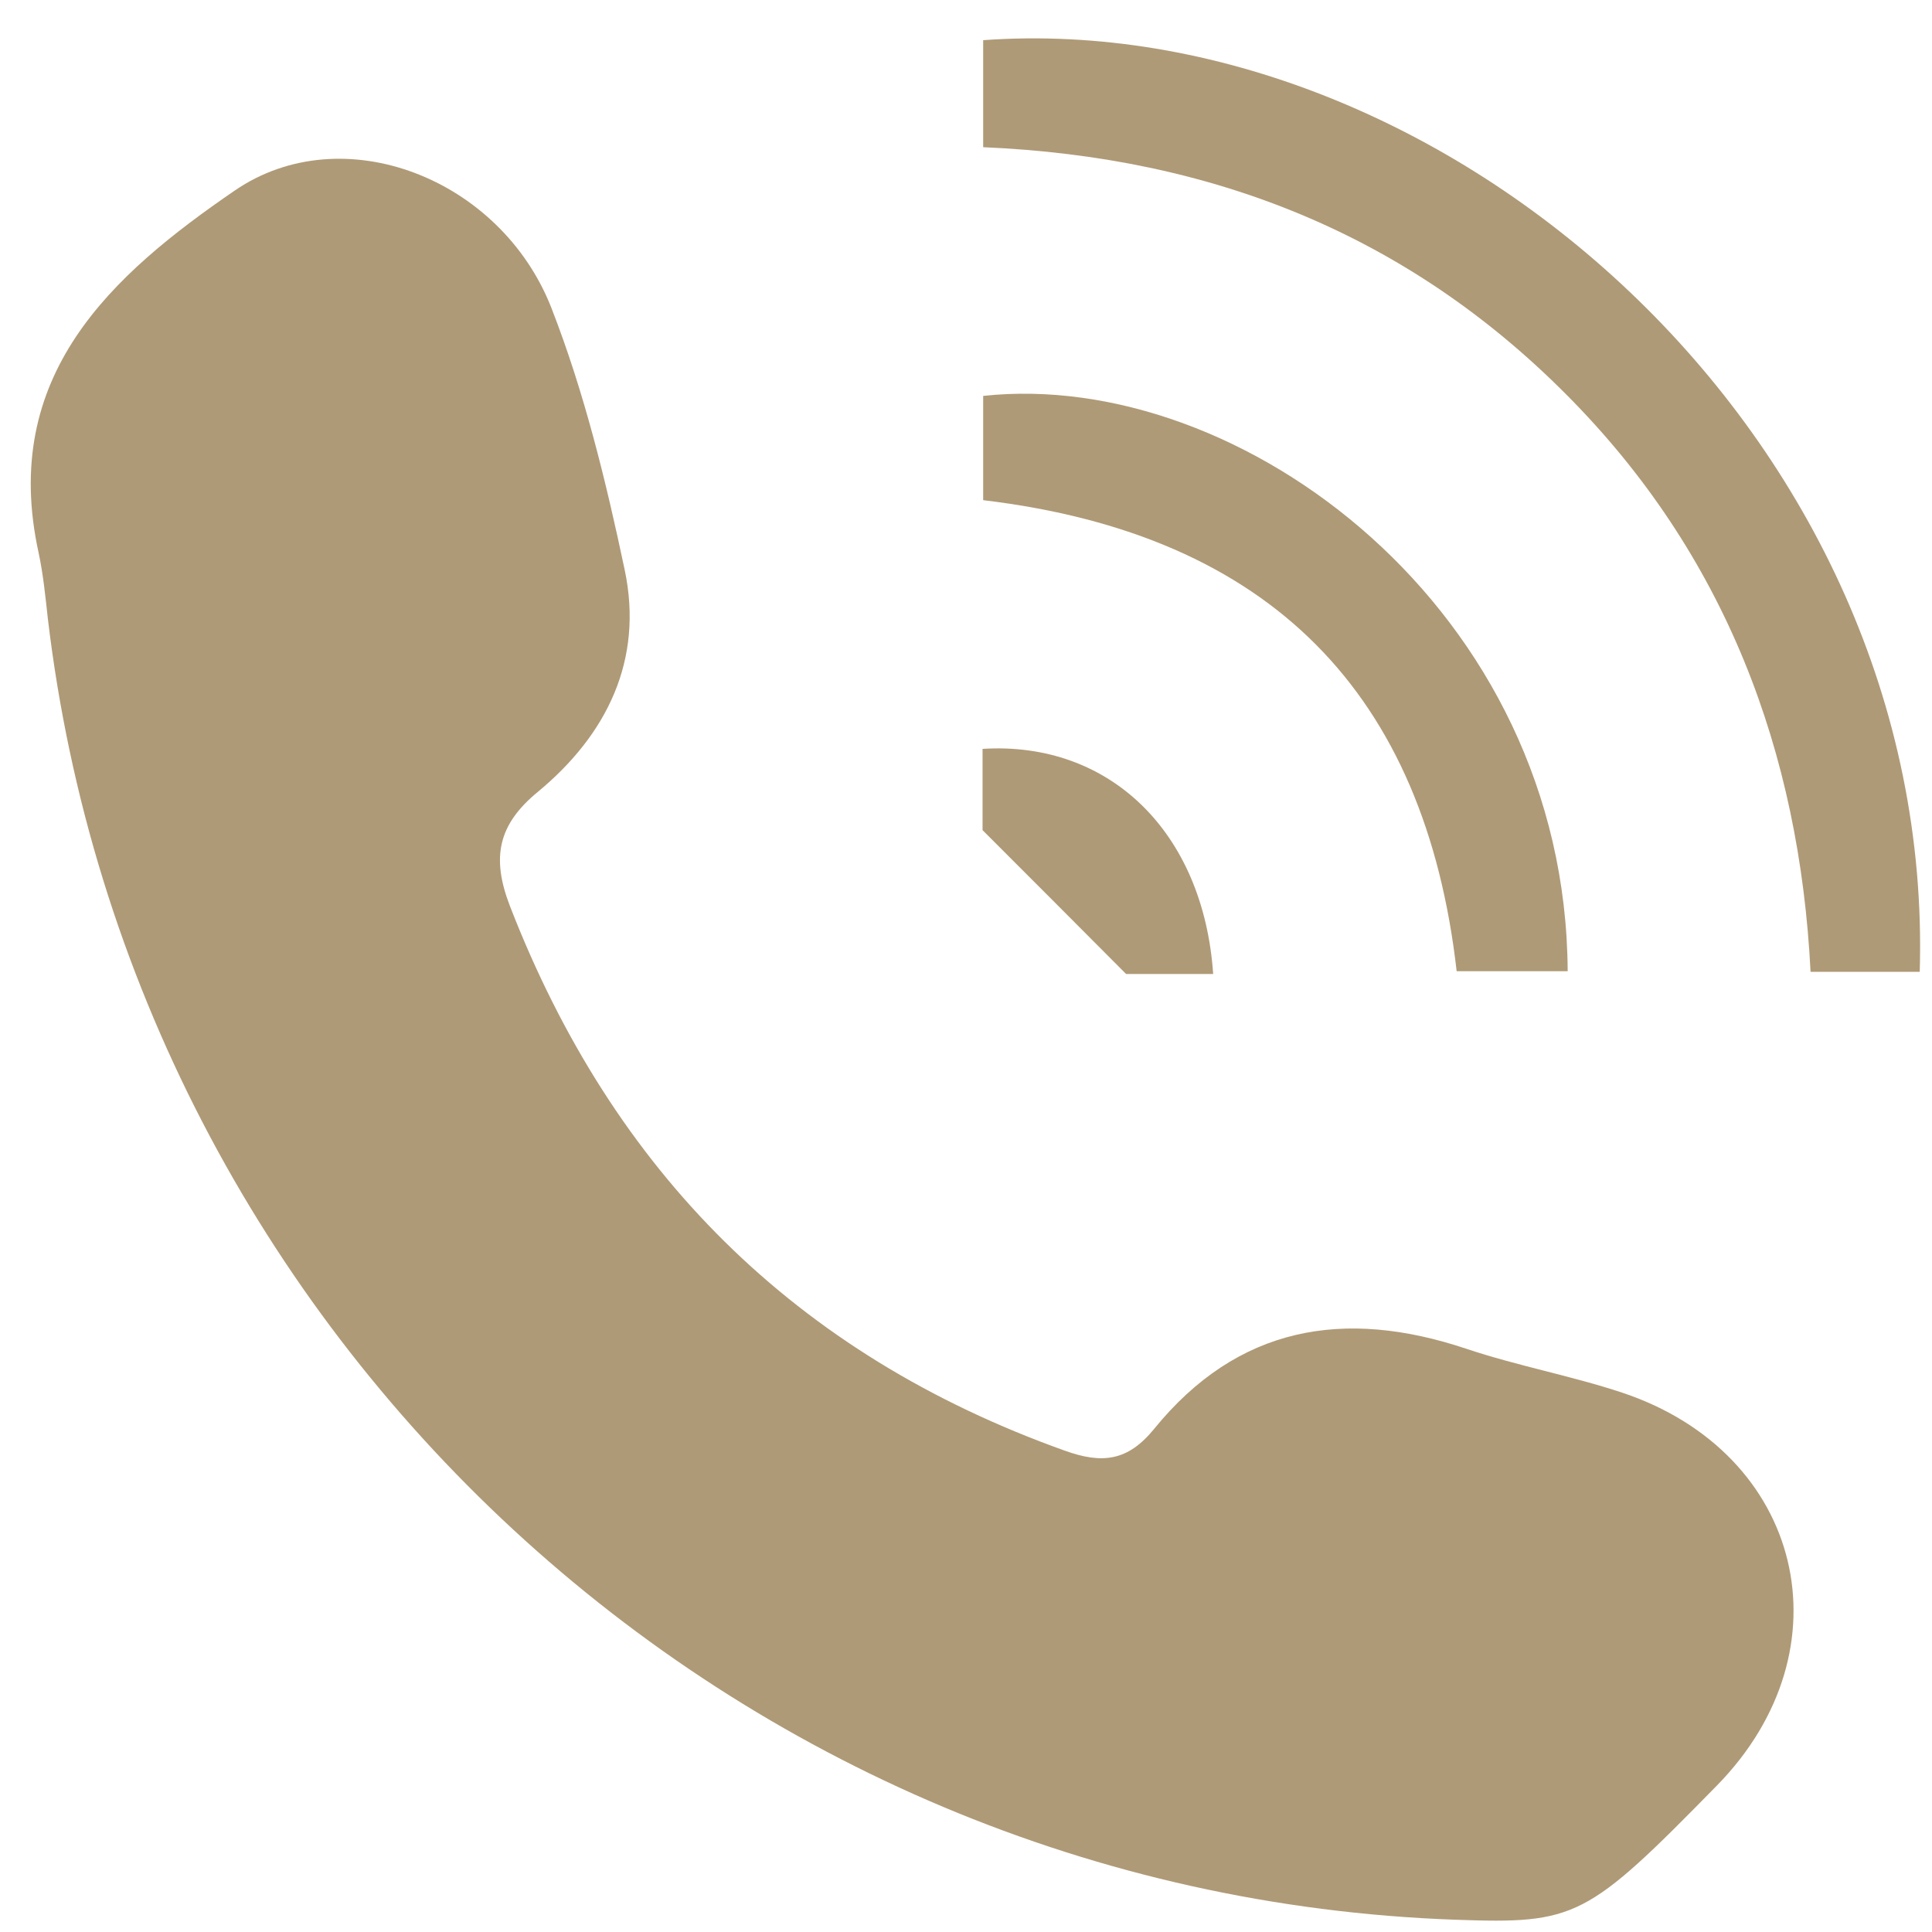
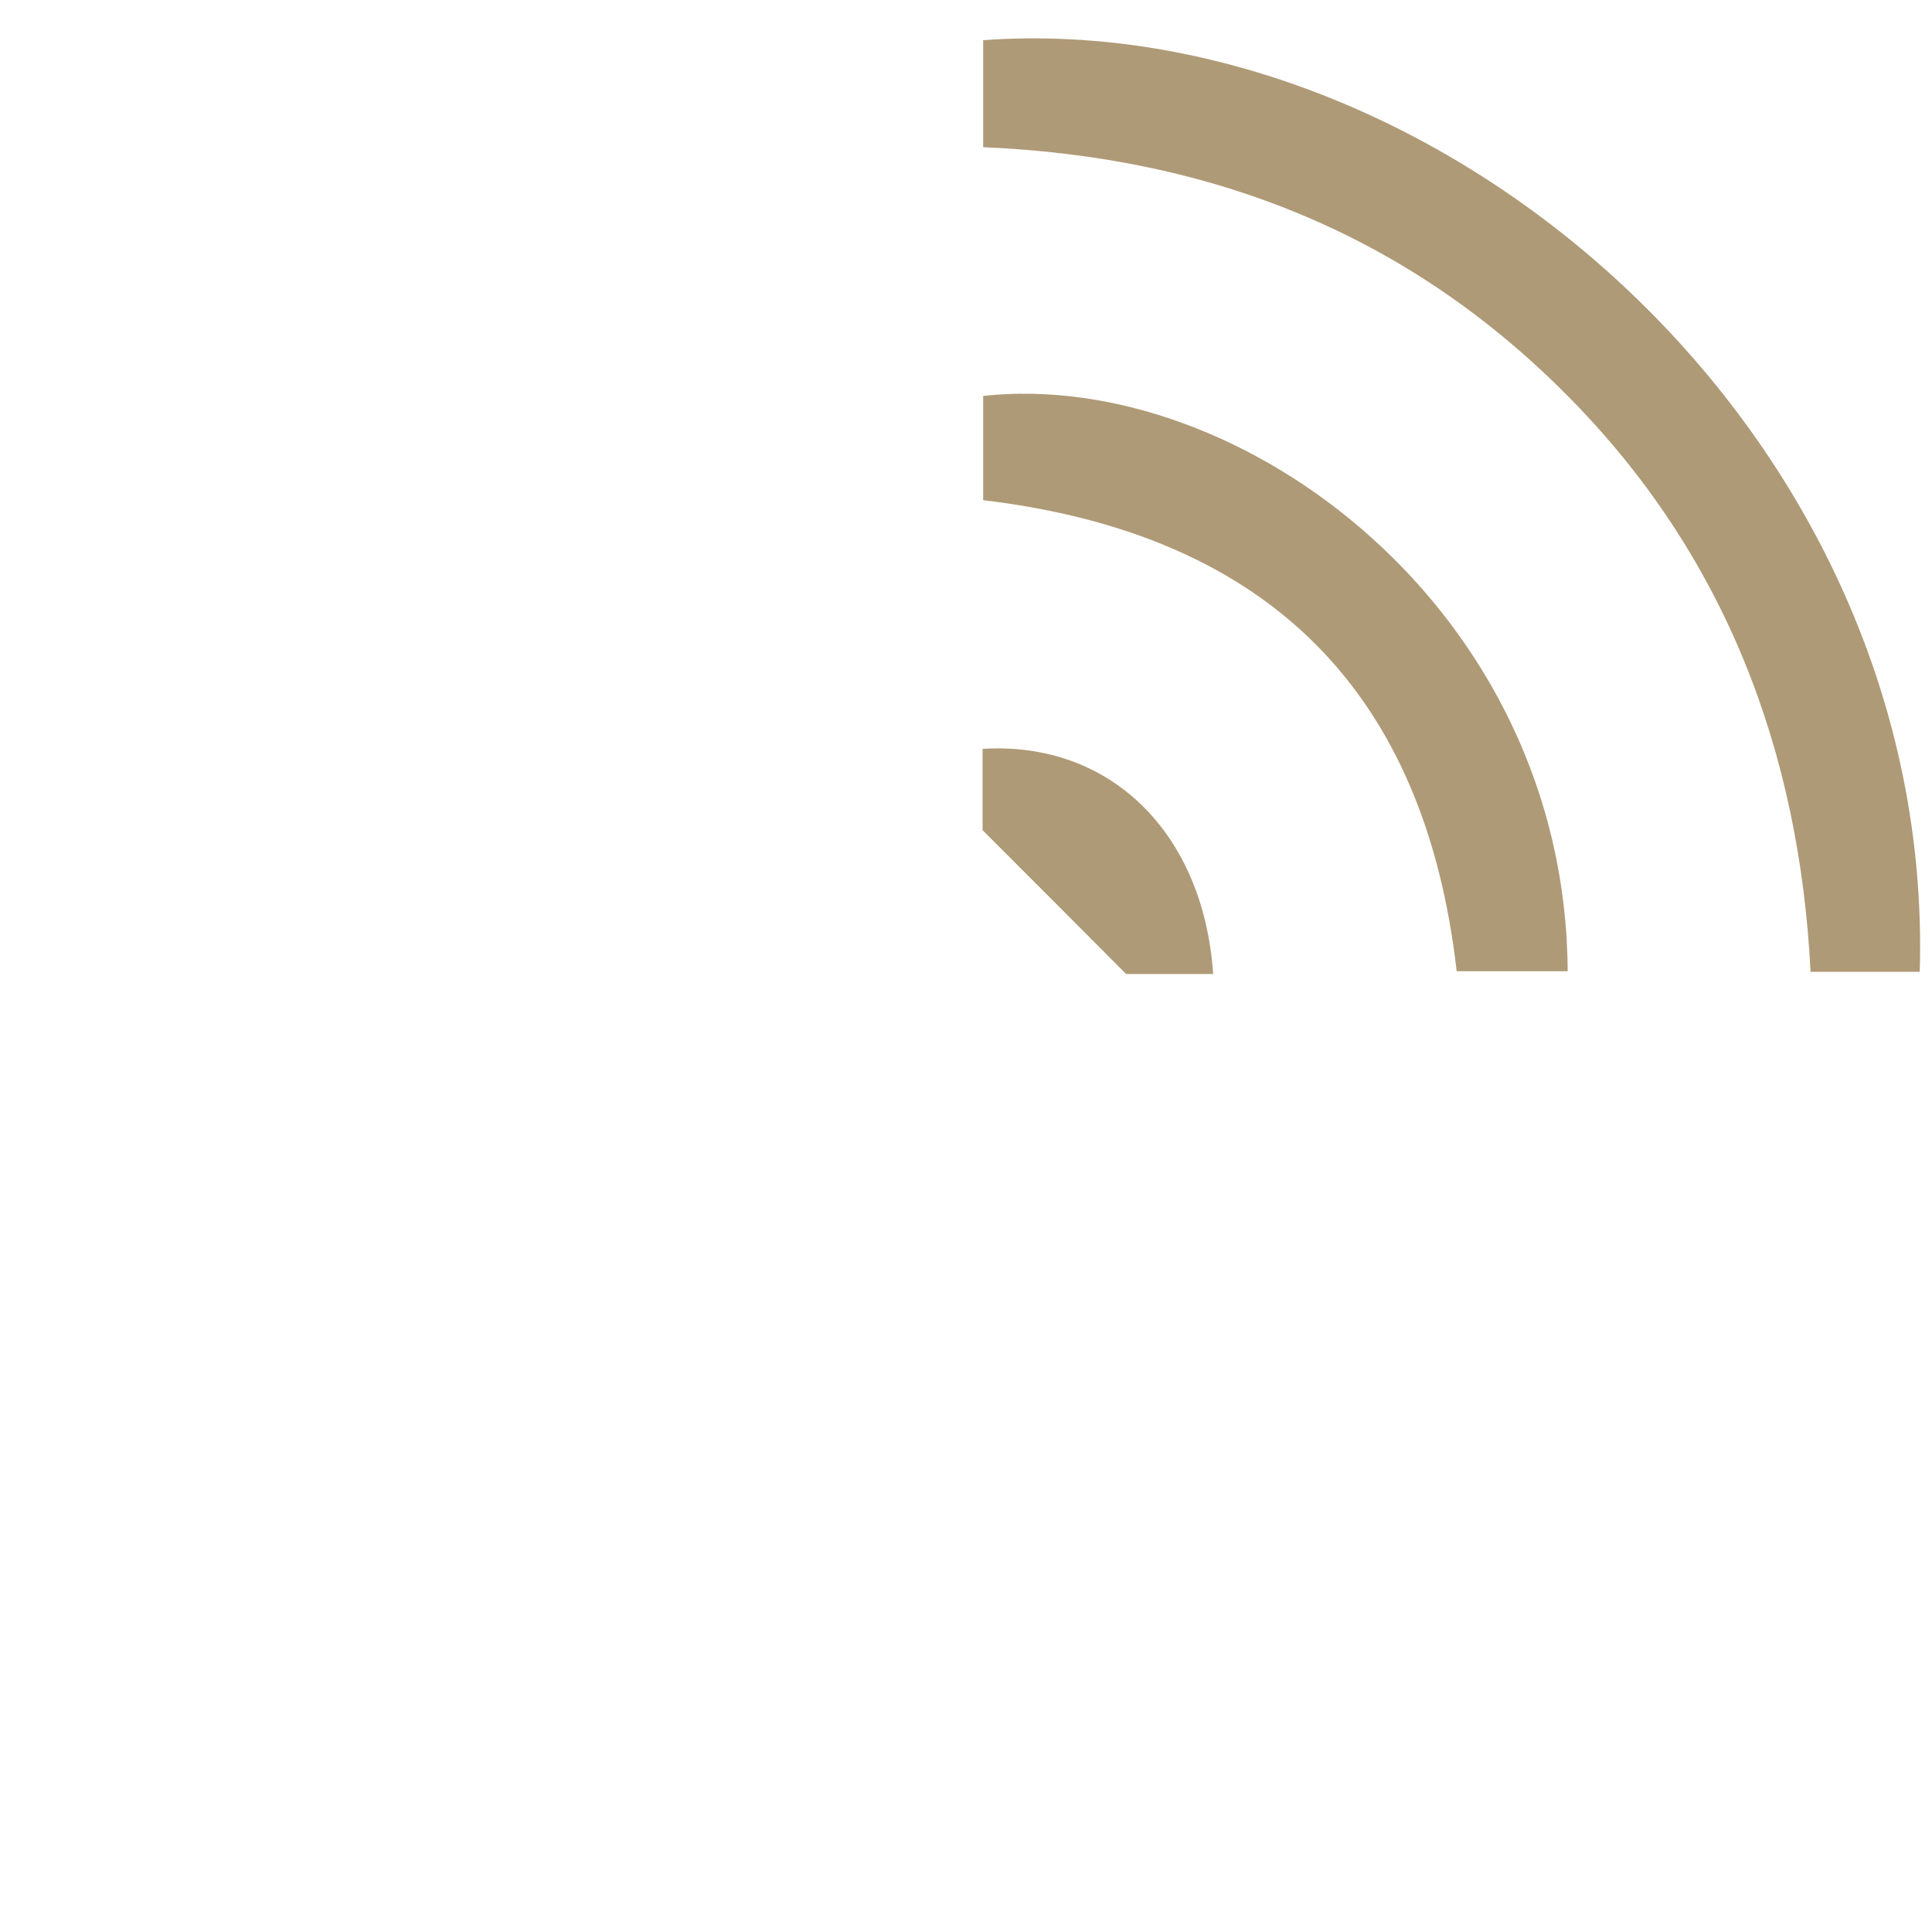
<svg xmlns="http://www.w3.org/2000/svg" version="1.1" id="Layer_1" x="0px" y="0px" viewBox="0 0 63 63" style="enable-background:new 0 0 63 63;" xml:space="preserve">
  <style type="text/css">
	.st0{fill:#AF9A77;}
</style>
-   <path class="st0" d="M47.46,62.6C23.94,61.77,4.34,43.64,1.56,20.17c-0.08-0.72-0.15-1.44-0.3-2.14c-1.27-5.78,2.37-9.06,6.4-11.82  c3.51-2.4,8.66-0.41,10.32,3.83c1.07,2.74,1.78,5.65,2.39,8.54c0.62,2.93-0.57,5.37-2.83,7.24c-1.29,1.06-1.53,2.13-0.91,3.73  c3.36,8.66,9.3,14.61,18.08,17.75c1.24,0.45,2.07,0.34,2.92-0.7c2.73-3.36,6.2-3.95,10.18-2.62c1.67,0.56,3.42,0.88,5.08,1.43  c5.92,1.97,7.45,8.37,3.1,12.81C51.74,62.56,51.39,62.74,47.46,62.6z" />
  <path class="st0" d="M32.06,4.8c0-1.3,0-2.4,0-3.49C47.04,0.23,63.12,14.15,62.6,31.69c-1.09,0-2.18,0-3.56,0  c-0.36-7.16-2.77-13.62-7.98-18.84C45.9,7.67,39.57,5.12,32.06,4.8z" />
  <path class="st0" d="M32.06,16.31c0-1.22,0-2.32,0-3.4c8.4-0.91,19,6.97,19.06,18.76c-1.15,0-2.3,0-3.62,0  C46.47,22.64,41.45,17.43,32.06,16.31z" />
  <path class="st0" d="M39.56,31.76c-1.3,0-2.41,0-2.84,0c-1.68-1.69-3.01-3.02-4.68-4.69c0-0.45,0-1.56,0-2.65  C36.17,24.16,39.24,27.12,39.56,31.76z" />
</svg>